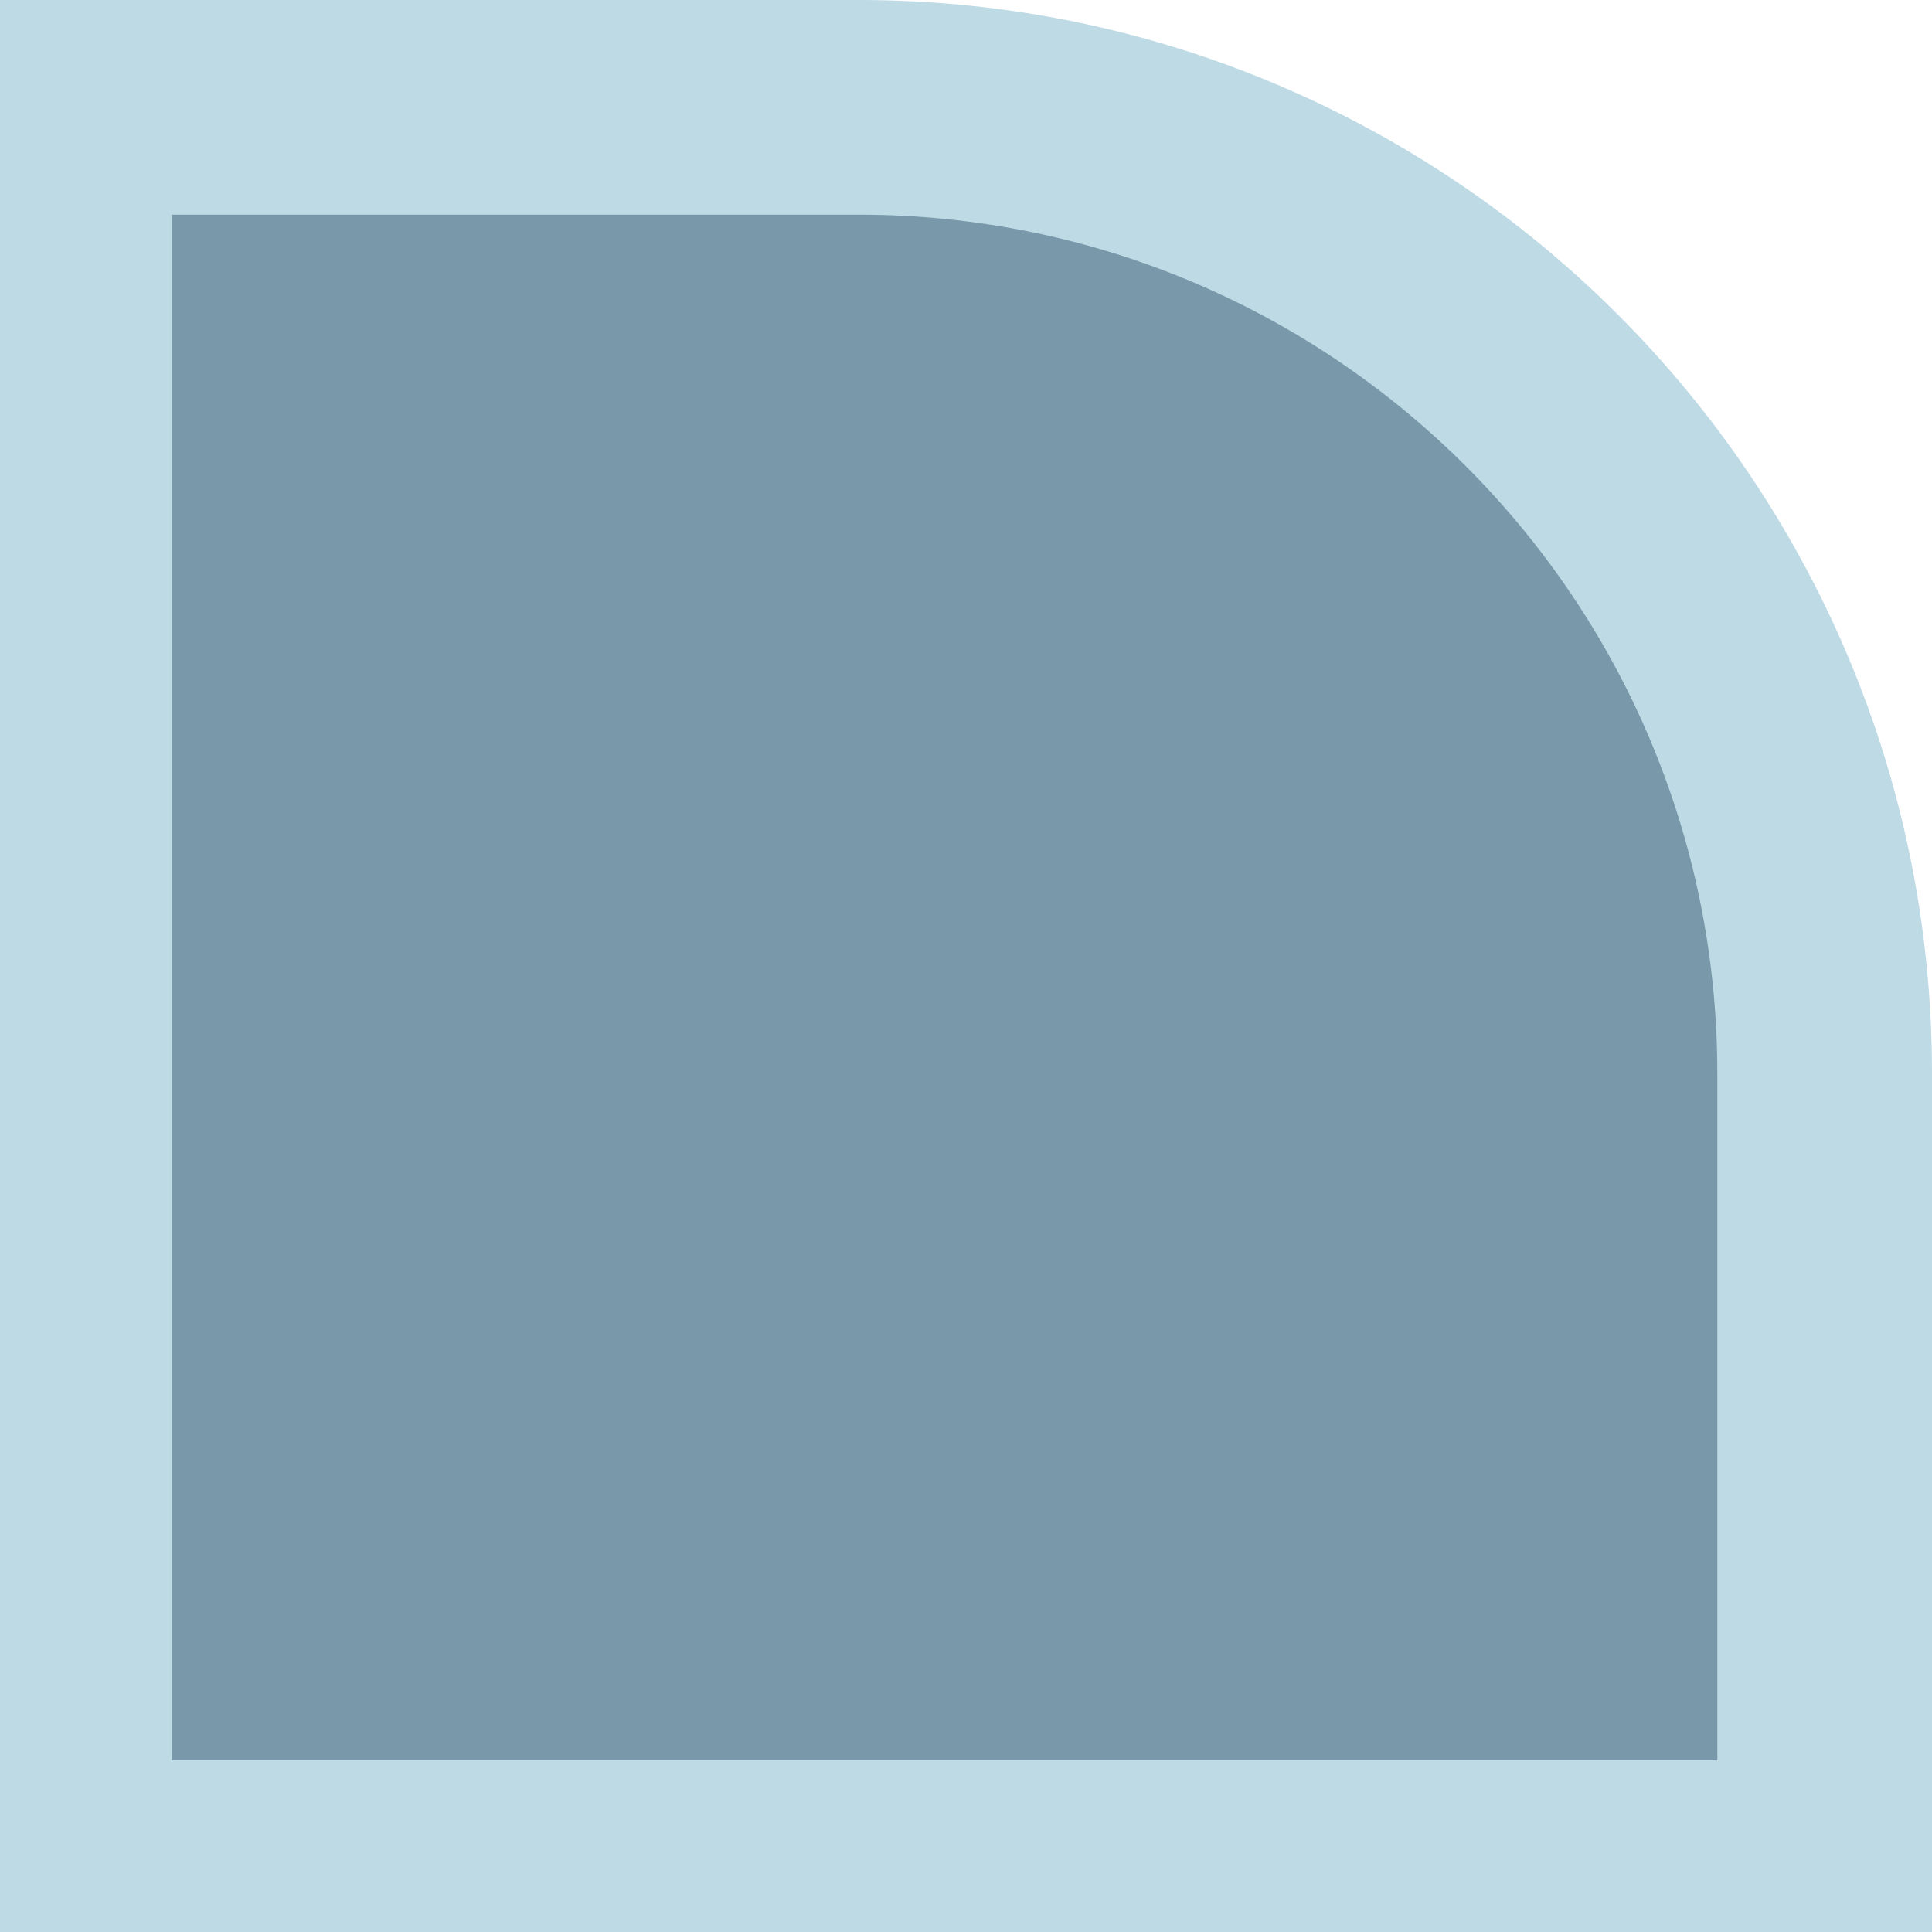
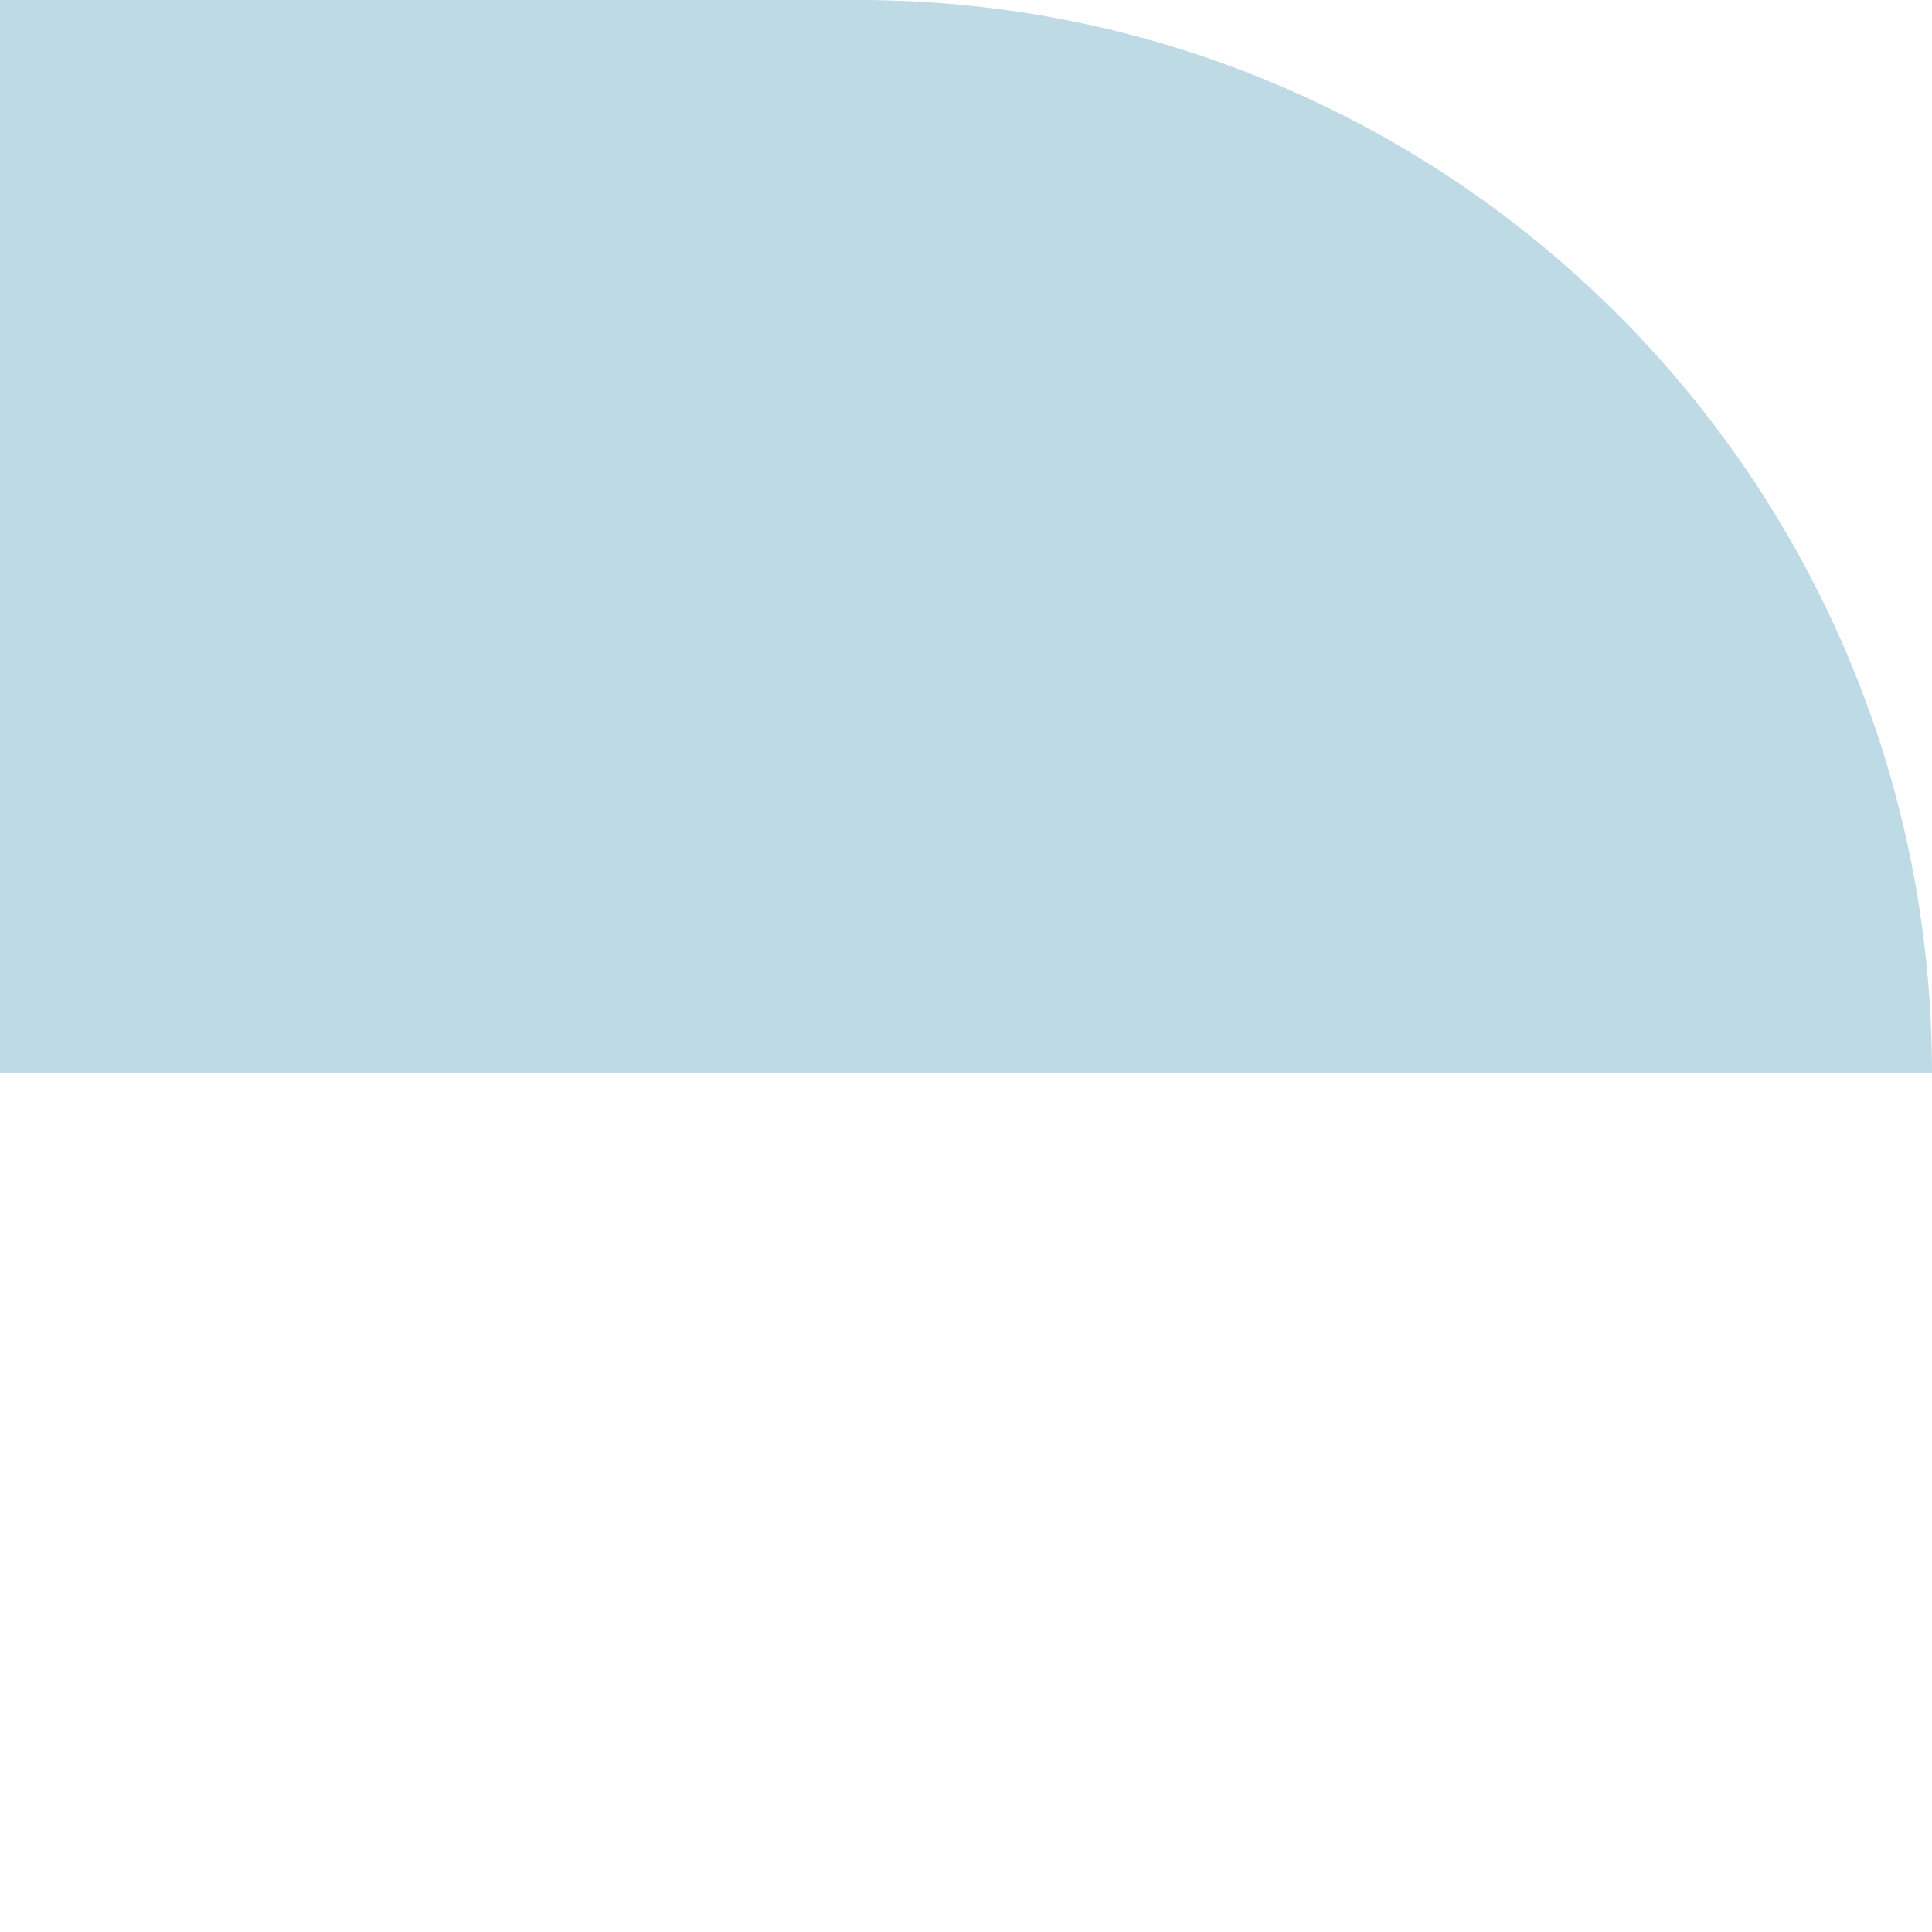
<svg xmlns="http://www.w3.org/2000/svg" width="45" height="45" viewBox="0 0 45 45" fill="none">
-   <path d="M0 0H20C33.807 0 45 11.193 45 25V45H0V0Z" fill="#BEDAE5" />
-   <path d="M4 5H20C31.046 5 40 13.954 40 25V41H4V5Z" fill="#7999AB" />
+   <path d="M0 0H20C33.807 0 45 11.193 45 25H0V0Z" fill="#BEDAE5" />
</svg>